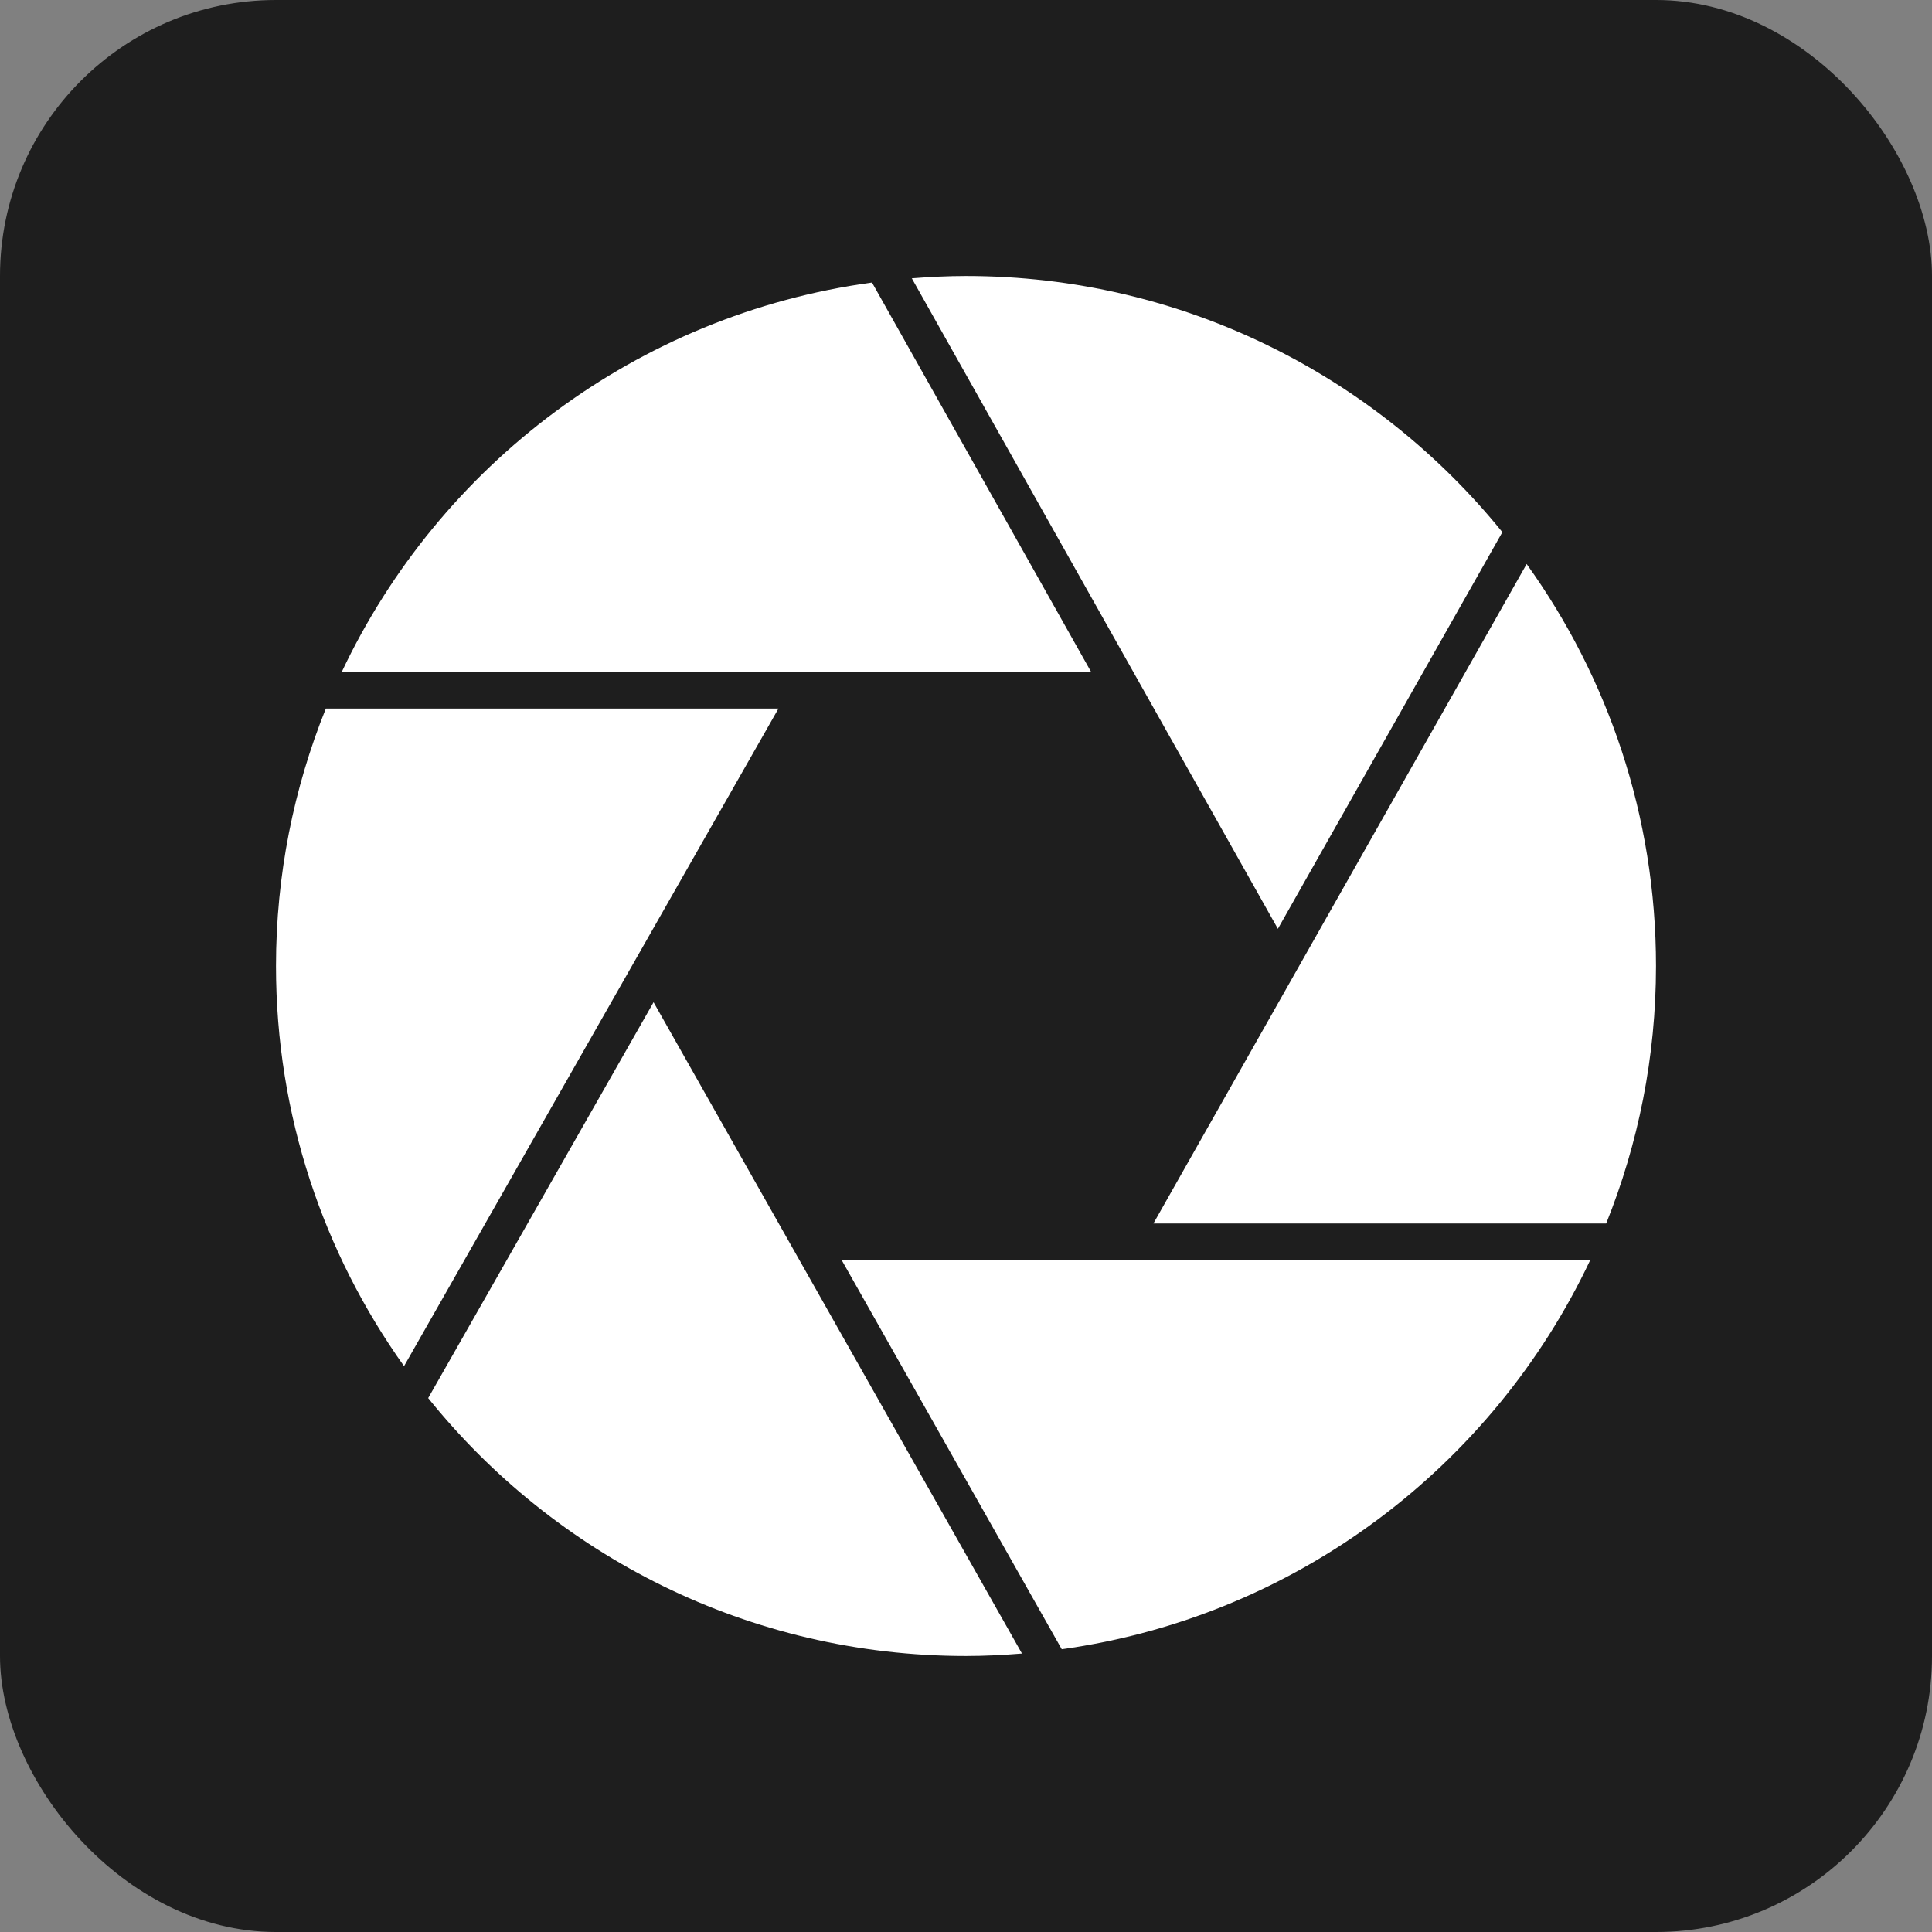
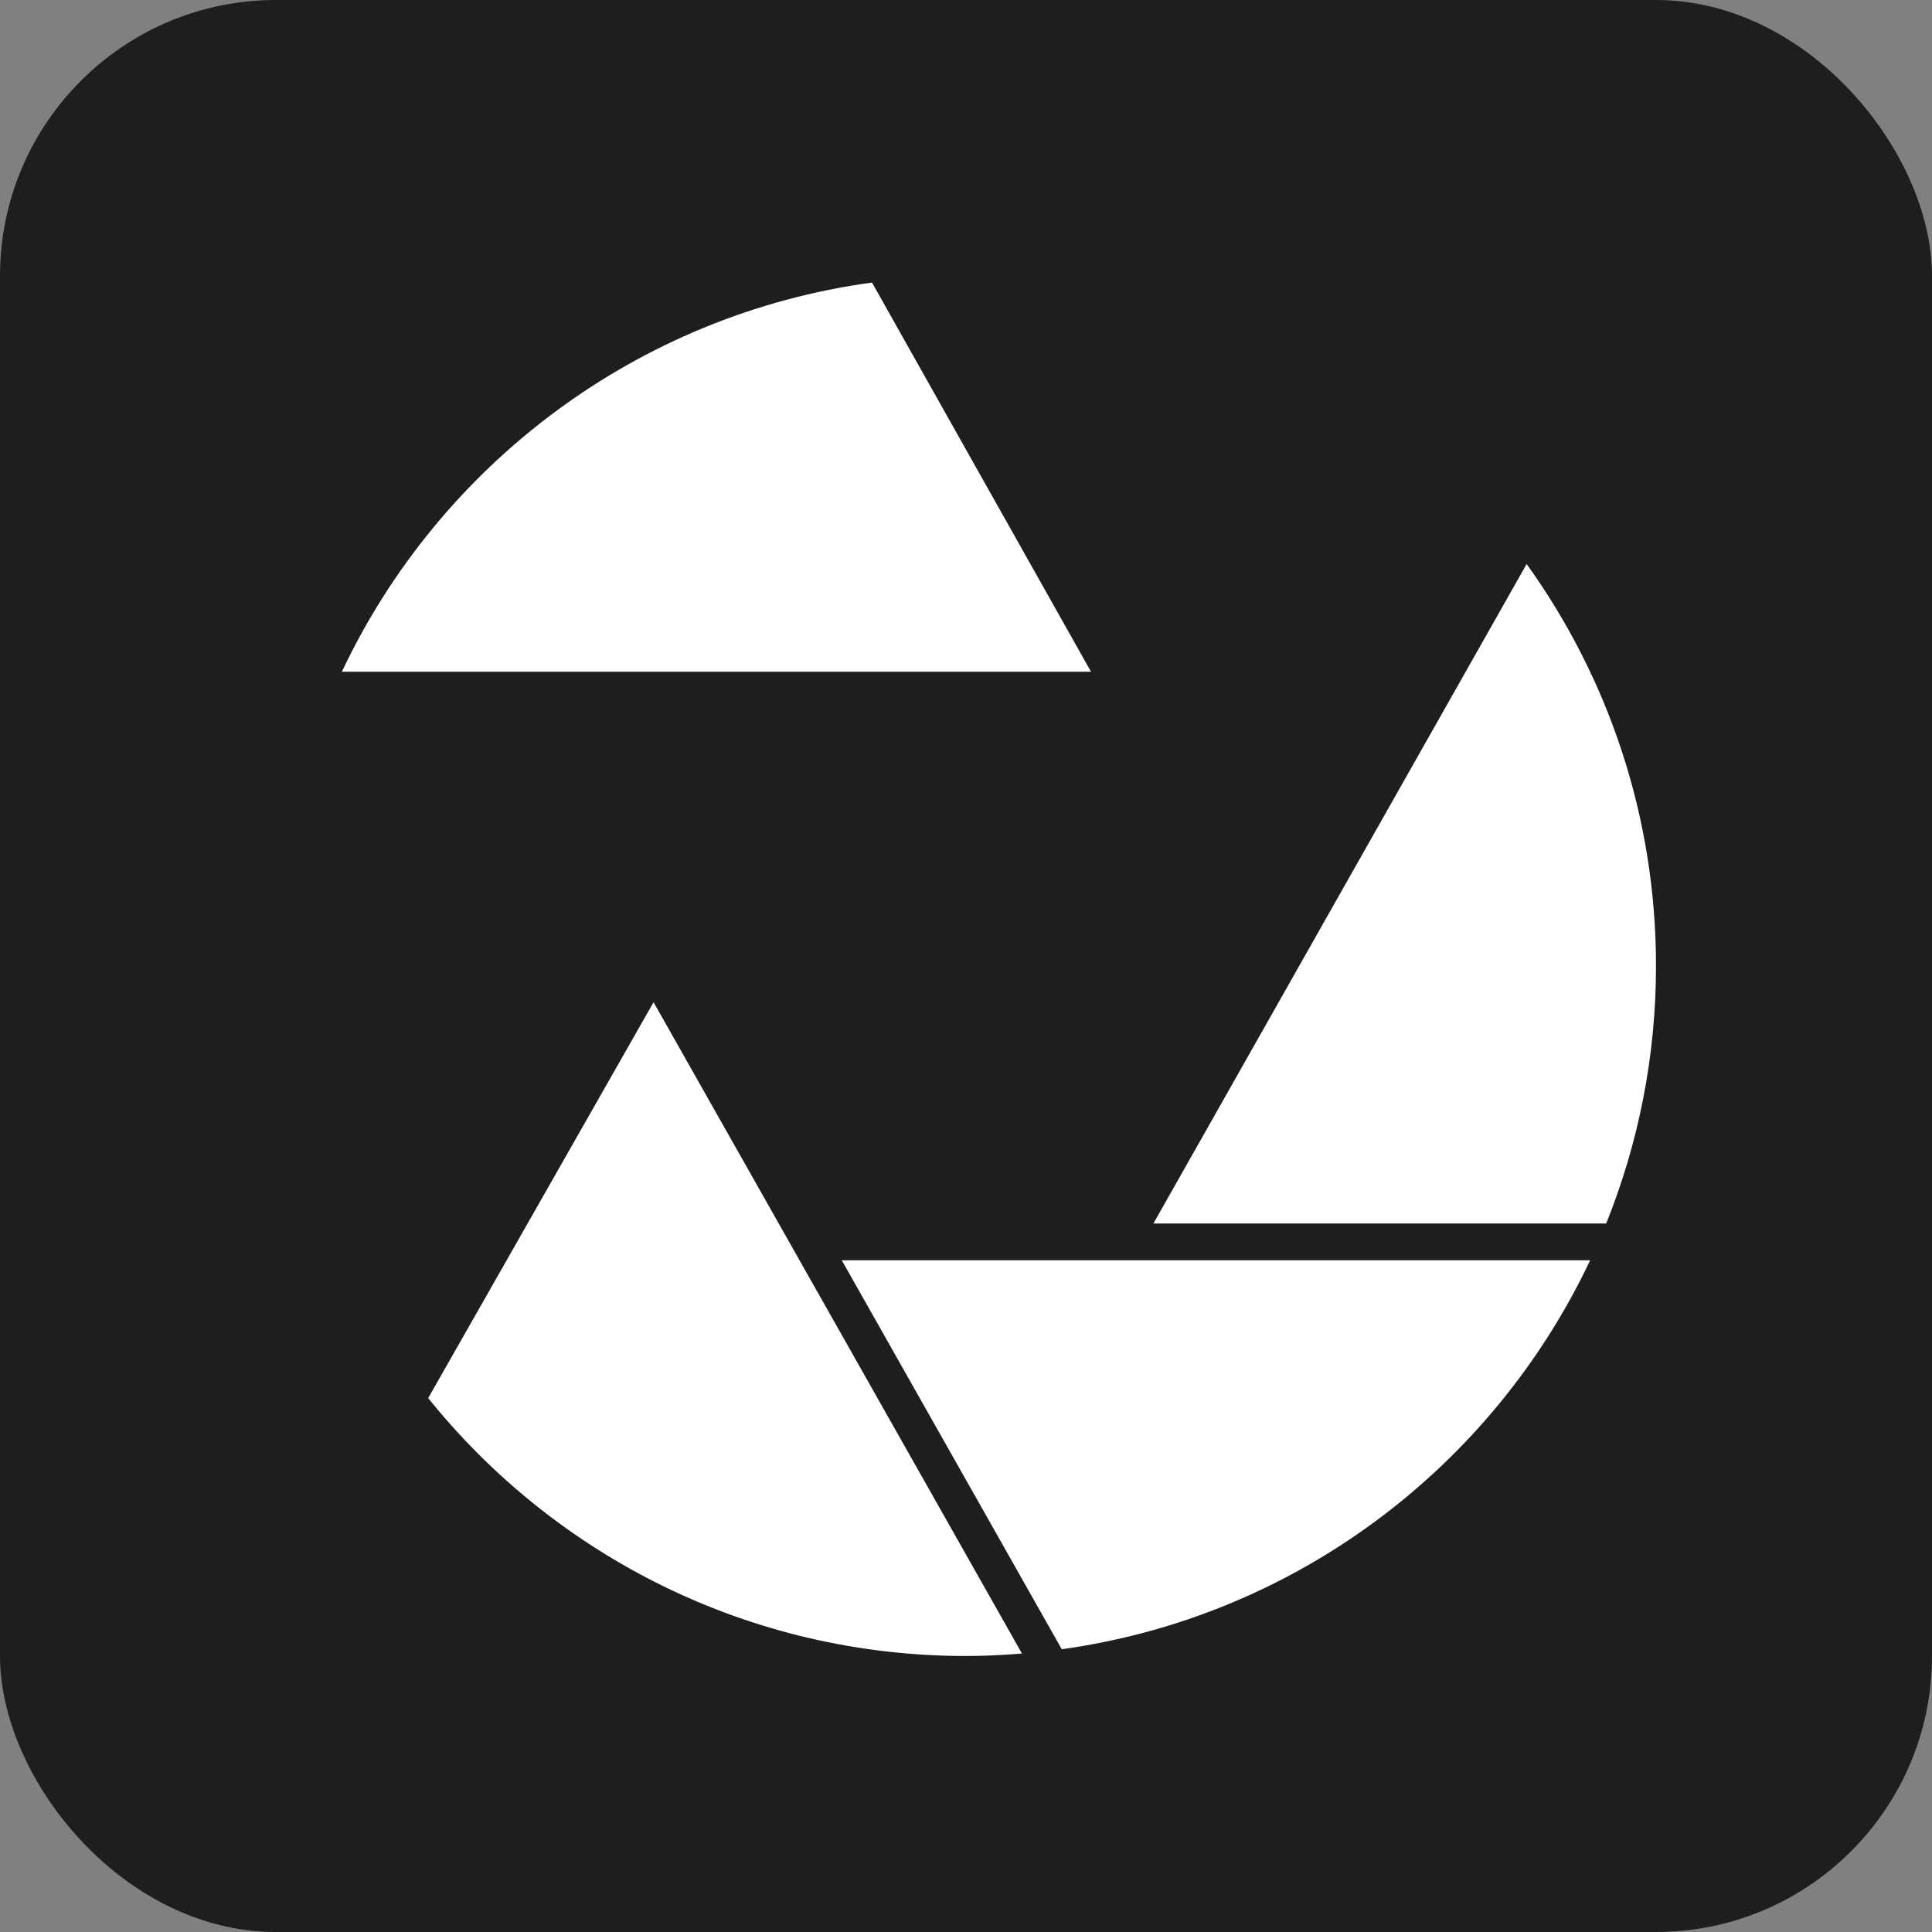
<svg xmlns="http://www.w3.org/2000/svg" width="140" height="140" viewBox="0 0 140 140" fill="none">
  <rect x="0" y="0" width="140" height="140" fill="#808080" stroke="none" />
  <rect width="140" height="140" rx="20" fill="#1E1E1E" />
-   <path d="M92.6 67.306L108.868 38.561C99.702 27.242 85.7 20 69.999 20C68.675 20 67.37 20.067 66.073 20.168L92.6 67.306Z" fill="white" />
  <path d="M79.059 48.677L63.189 20.474C46.153 22.797 31.85 33.69 24.772 48.677H79.059Z" fill="white" />
  <path d="M83.581 88.658H116.39C118.711 82.891 120 76.598 120 70C120 59.127 116.519 49.074 110.626 40.871L83.581 88.658Z" fill="white" />
-   <path d="M56.411 51.343H23.613C21.291 57.108 20 63.403 20 70C20 80.812 23.444 90.816 29.279 98.996L56.411 51.343Z" fill="white" />
  <path d="M60.998 91.324L76.939 119.51C93.919 117.15 108.167 106.272 115.228 91.324H60.998Z" fill="white" />
  <path d="M47.36 72.625L31.028 101.311C40.193 112.704 54.239 120 69.998 120C71.366 120 72.716 119.929 74.056 119.822L47.36 72.625Z" fill="white" />
</svg>